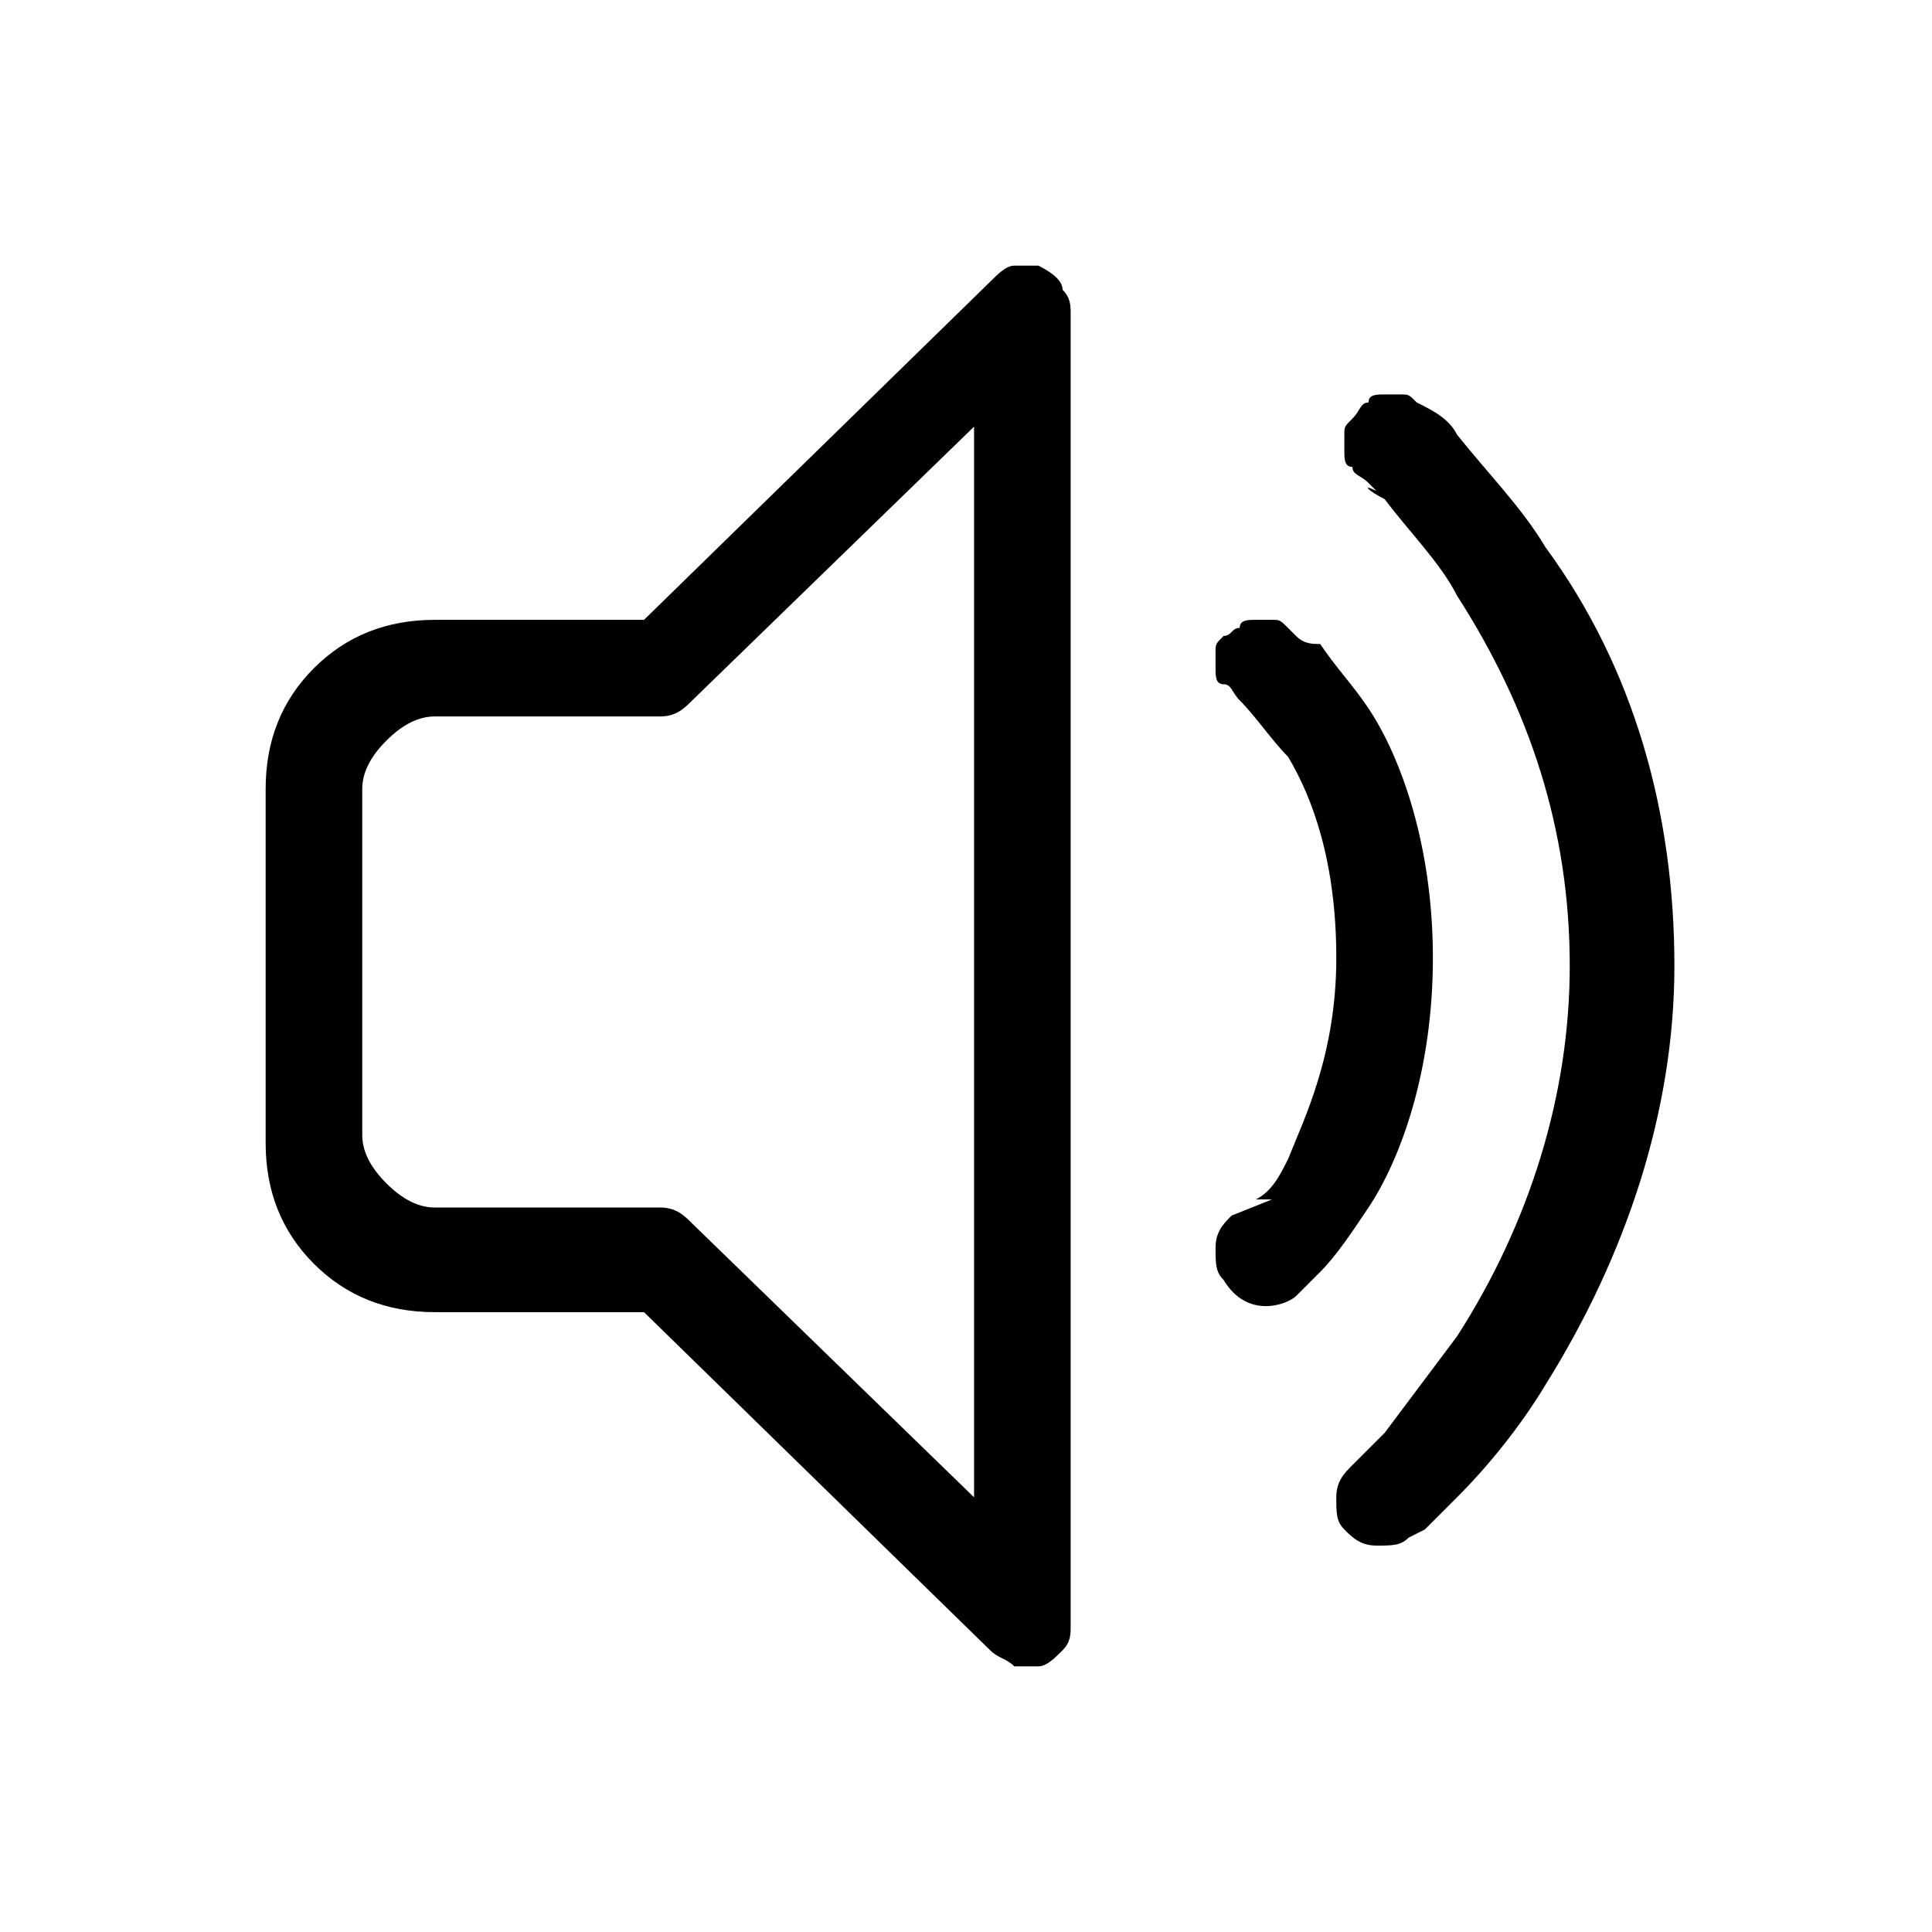
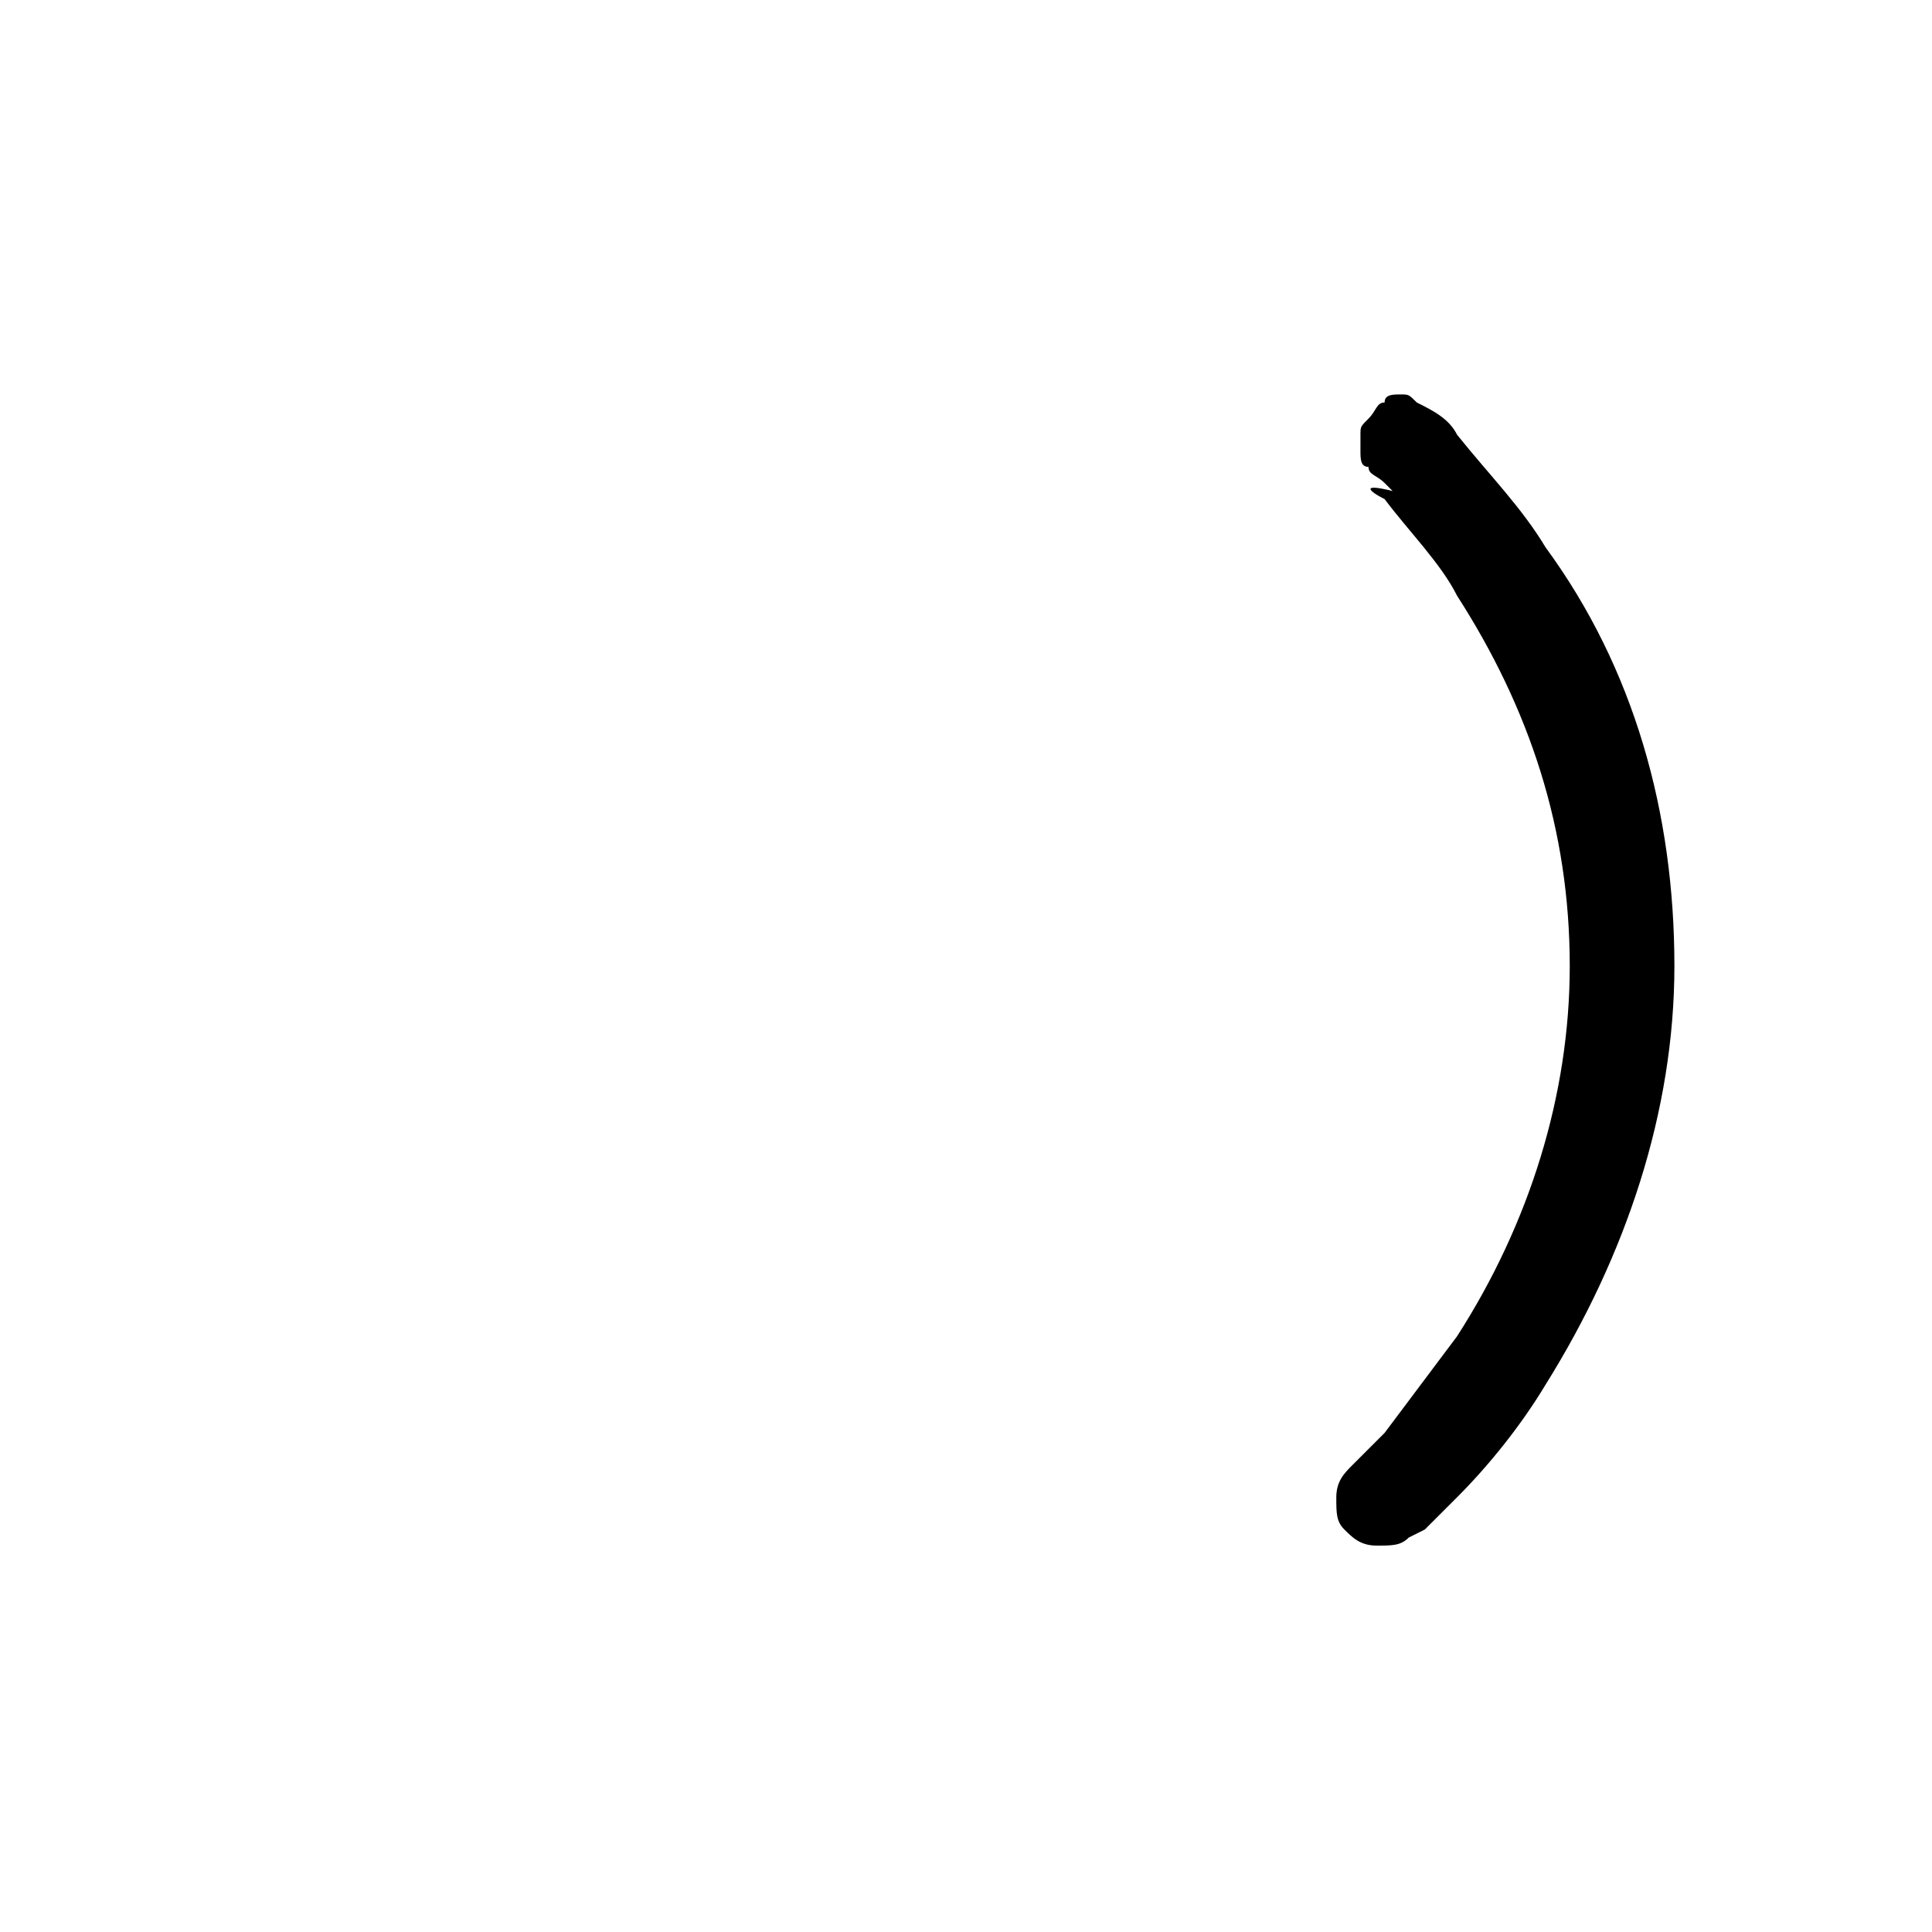
<svg xmlns="http://www.w3.org/2000/svg" version="1.1" id="Warstwa_1" x="0px" y="0px" viewBox="0 0 24 24" style="enable-background:new 0 0 24 24;" xml:space="preserve">
  <g>
    <polygon points="16.2,7.8 16.2,7.8 16.2,7.8  " />
-     <path d="M12.9,3.3c-0.1,0-0.2,0-0.3,0c-0.1,0-0.2,0.1-0.3,0.2L8,7.7H5.4c-0.6,0-1.1,0.2-1.5,0.6C3.5,8.7,3.3,9.2,3.3,9.8v4.4   c0,0.6,0.2,1.1,0.6,1.5c0.4,0.4,0.9,0.6,1.5,0.6H8l0,0l4.3,4.2c0.1,0.1,0.2,0.1,0.3,0.2c0.1,0,0.2,0,0.3,0s0.2-0.1,0.3-0.2   c0.1-0.1,0.1-0.2,0.1-0.3V3.9c0-0.1,0-0.2-0.1-0.3C13.2,3.5,13.1,3.4,12.9,3.3L12.9,3.3z M12.1,18.6l-3.5-3.4   C8.5,15.1,8.4,15,8.2,15H5.4c-0.2,0-0.4-0.1-0.6-0.3c-0.2-0.2-0.3-0.4-0.3-0.6V9.8c0-0.2,0.1-0.4,0.3-0.6s0.4-0.3,0.6-0.3h2.8   c0,0,0,0,0,0c0.2,0,0.3-0.1,0.4-0.2l3.5-3.4V18.6z" />
-     <path d="M17.1,19.2c0.2,0,0.3,0,0.4-0.1l0.2-0.1c0.1-0.1,0.2-0.2,0.4-0.4c0.4-0.4,0.8-0.9,1.1-1.4c1-1.6,1.6-3.4,1.6-5.2   c0-1.9-0.5-3.7-1.6-5.2c-0.3-0.5-0.7-0.9-1.1-1.4c-0.1-0.2-0.3-0.3-0.5-0.4l0,0c-0.1-0.1-0.1-0.1-0.2-0.1s-0.2,0-0.2,0   c-0.1,0-0.2,0-0.2,0.1c-0.1,0-0.1,0.1-0.2,0.2c-0.1,0.1-0.1,0.1-0.1,0.2c0,0.1,0,0.2,0,0.2c0,0.1,0,0.2,0.1,0.2   c0,0.1,0.1,0.1,0.2,0.2l0.1,0.1C16.9,6,17,6.1,17.2,6.2c0.3,0.4,0.7,0.8,0.9,1.2c0.9,1.4,1.4,2.9,1.4,4.6c0,1.6-0.5,3.2-1.4,4.6   c-0.3,0.4-0.6,0.8-0.9,1.2c-0.1,0.1-0.2,0.2-0.4,0.4l0,0c-0.1,0.1-0.2,0.2-0.2,0.4c0,0.2,0,0.3,0.1,0.4   C16.8,19.1,16.9,19.2,17.1,19.2z" />
-     <path d="M16.1,16.1c0.1-0.1,0.2-0.2,0.3-0.3c0.2-0.2,0.4-0.5,0.6-0.8c0.4-0.6,0.8-1.7,0.8-3.1c0-1.4-0.4-2.5-0.8-3.1   c-0.2-0.3-0.4-0.5-0.6-0.8C16.3,8,16.2,8,16.1,7.9L16,7.8l0,0c-0.1-0.1-0.1-0.1-0.2-0.1c-0.1,0-0.2,0-0.2,0c-0.1,0-0.2,0-0.2,0.1   c-0.1,0-0.1,0.1-0.2,0.1l0,0c-0.1,0.1-0.1,0.1-0.1,0.2c0,0.1,0,0.2,0,0.2c0,0.1,0,0.2,0.1,0.2s0.1,0.1,0.2,0.2   c0.2,0.2,0.4,0.5,0.6,0.7c0.3,0.5,0.6,1.3,0.6,2.5c0,1.2-0.4,2-0.6,2.5c-0.1,0.2-0.2,0.4-0.4,0.5h0.2l-0.5,0.2   c-0.1,0.1-0.2,0.2-0.2,0.4c0,0.2,0,0.3,0.1,0.4C15.5,16.4,16,16.2,16.1,16.1z" />
+     <path d="M17.1,19.2c0.2,0,0.3,0,0.4-0.1l0.2-0.1c0.1-0.1,0.2-0.2,0.4-0.4c0.4-0.4,0.8-0.9,1.1-1.4c1-1.6,1.6-3.4,1.6-5.2   c0-1.9-0.5-3.7-1.6-5.2c-0.3-0.5-0.7-0.9-1.1-1.4c-0.1-0.2-0.3-0.3-0.5-0.4l0,0c-0.1-0.1-0.1-0.1-0.2-0.1c-0.1,0-0.2,0-0.2,0.1c-0.1,0-0.1,0.1-0.2,0.2c-0.1,0.1-0.1,0.1-0.1,0.2c0,0.1,0,0.2,0,0.2c0,0.1,0,0.2,0.1,0.2   c0,0.1,0.1,0.1,0.2,0.2l0.1,0.1C16.9,6,17,6.1,17.2,6.2c0.3,0.4,0.7,0.8,0.9,1.2c0.9,1.4,1.4,2.9,1.4,4.6c0,1.6-0.5,3.2-1.4,4.6   c-0.3,0.4-0.6,0.8-0.9,1.2c-0.1,0.1-0.2,0.2-0.4,0.4l0,0c-0.1,0.1-0.2,0.2-0.2,0.4c0,0.2,0,0.3,0.1,0.4   C16.8,19.1,16.9,19.2,17.1,19.2z" />
  </g>
</svg>